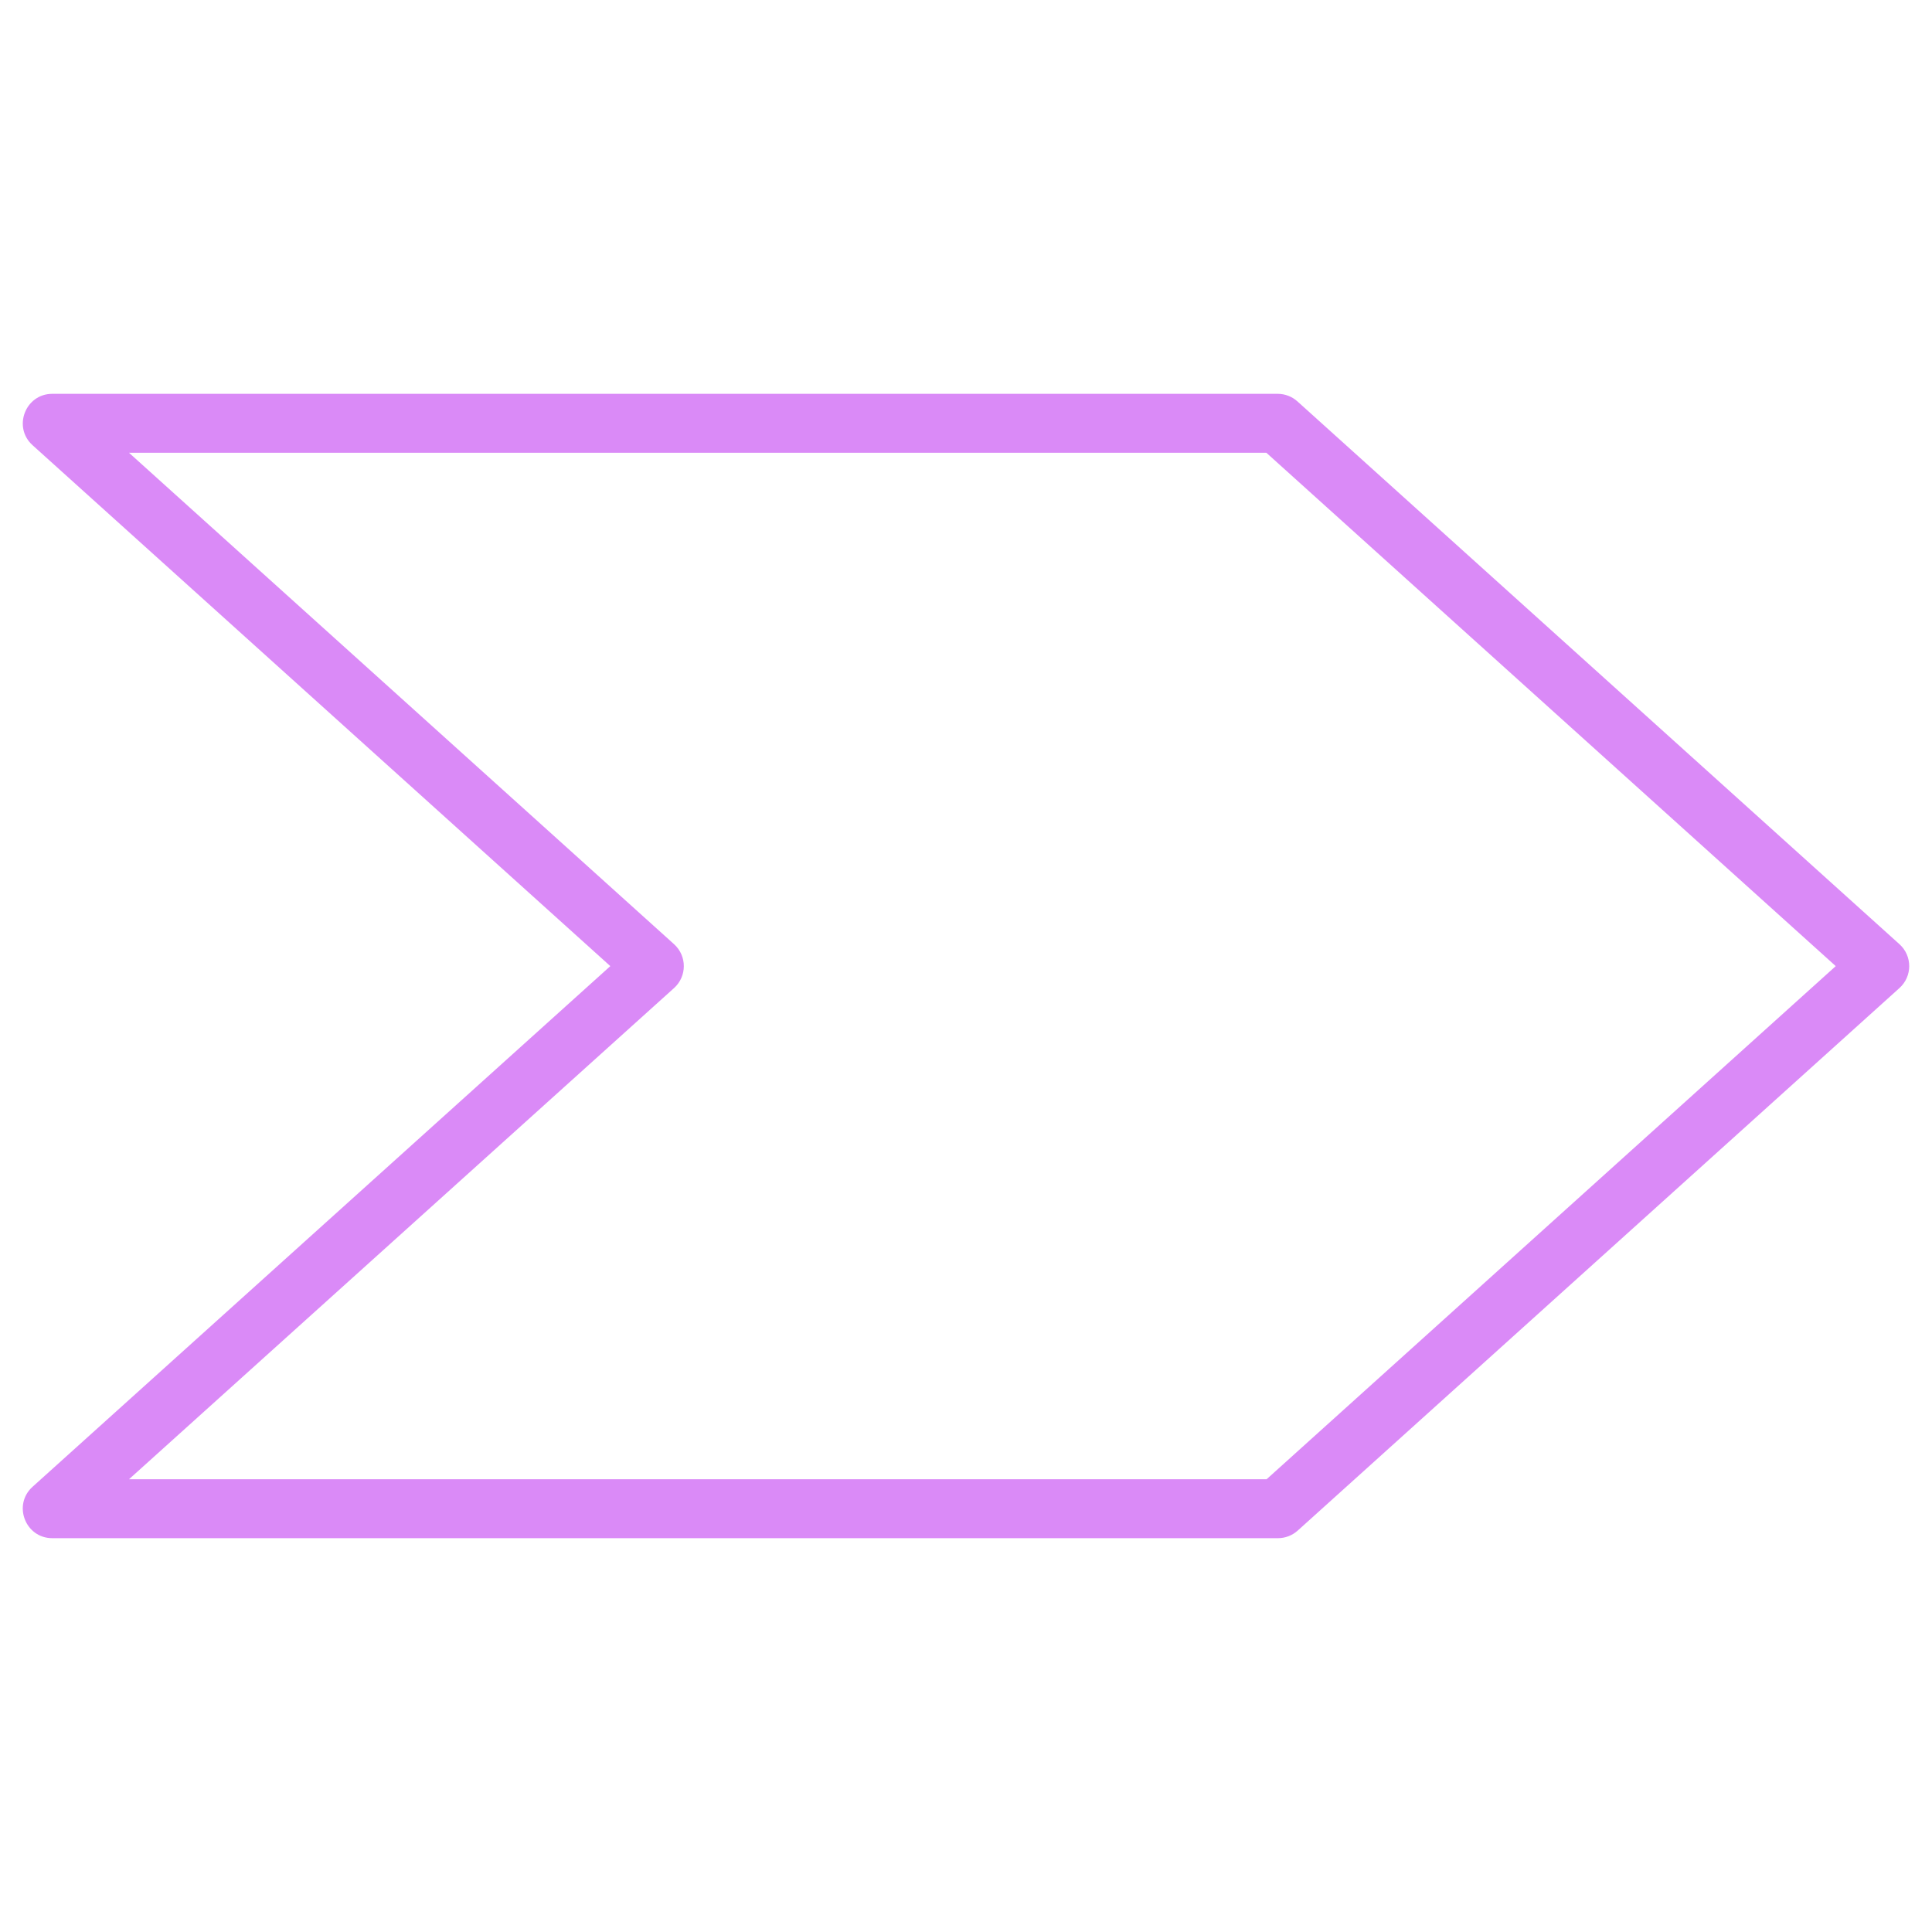
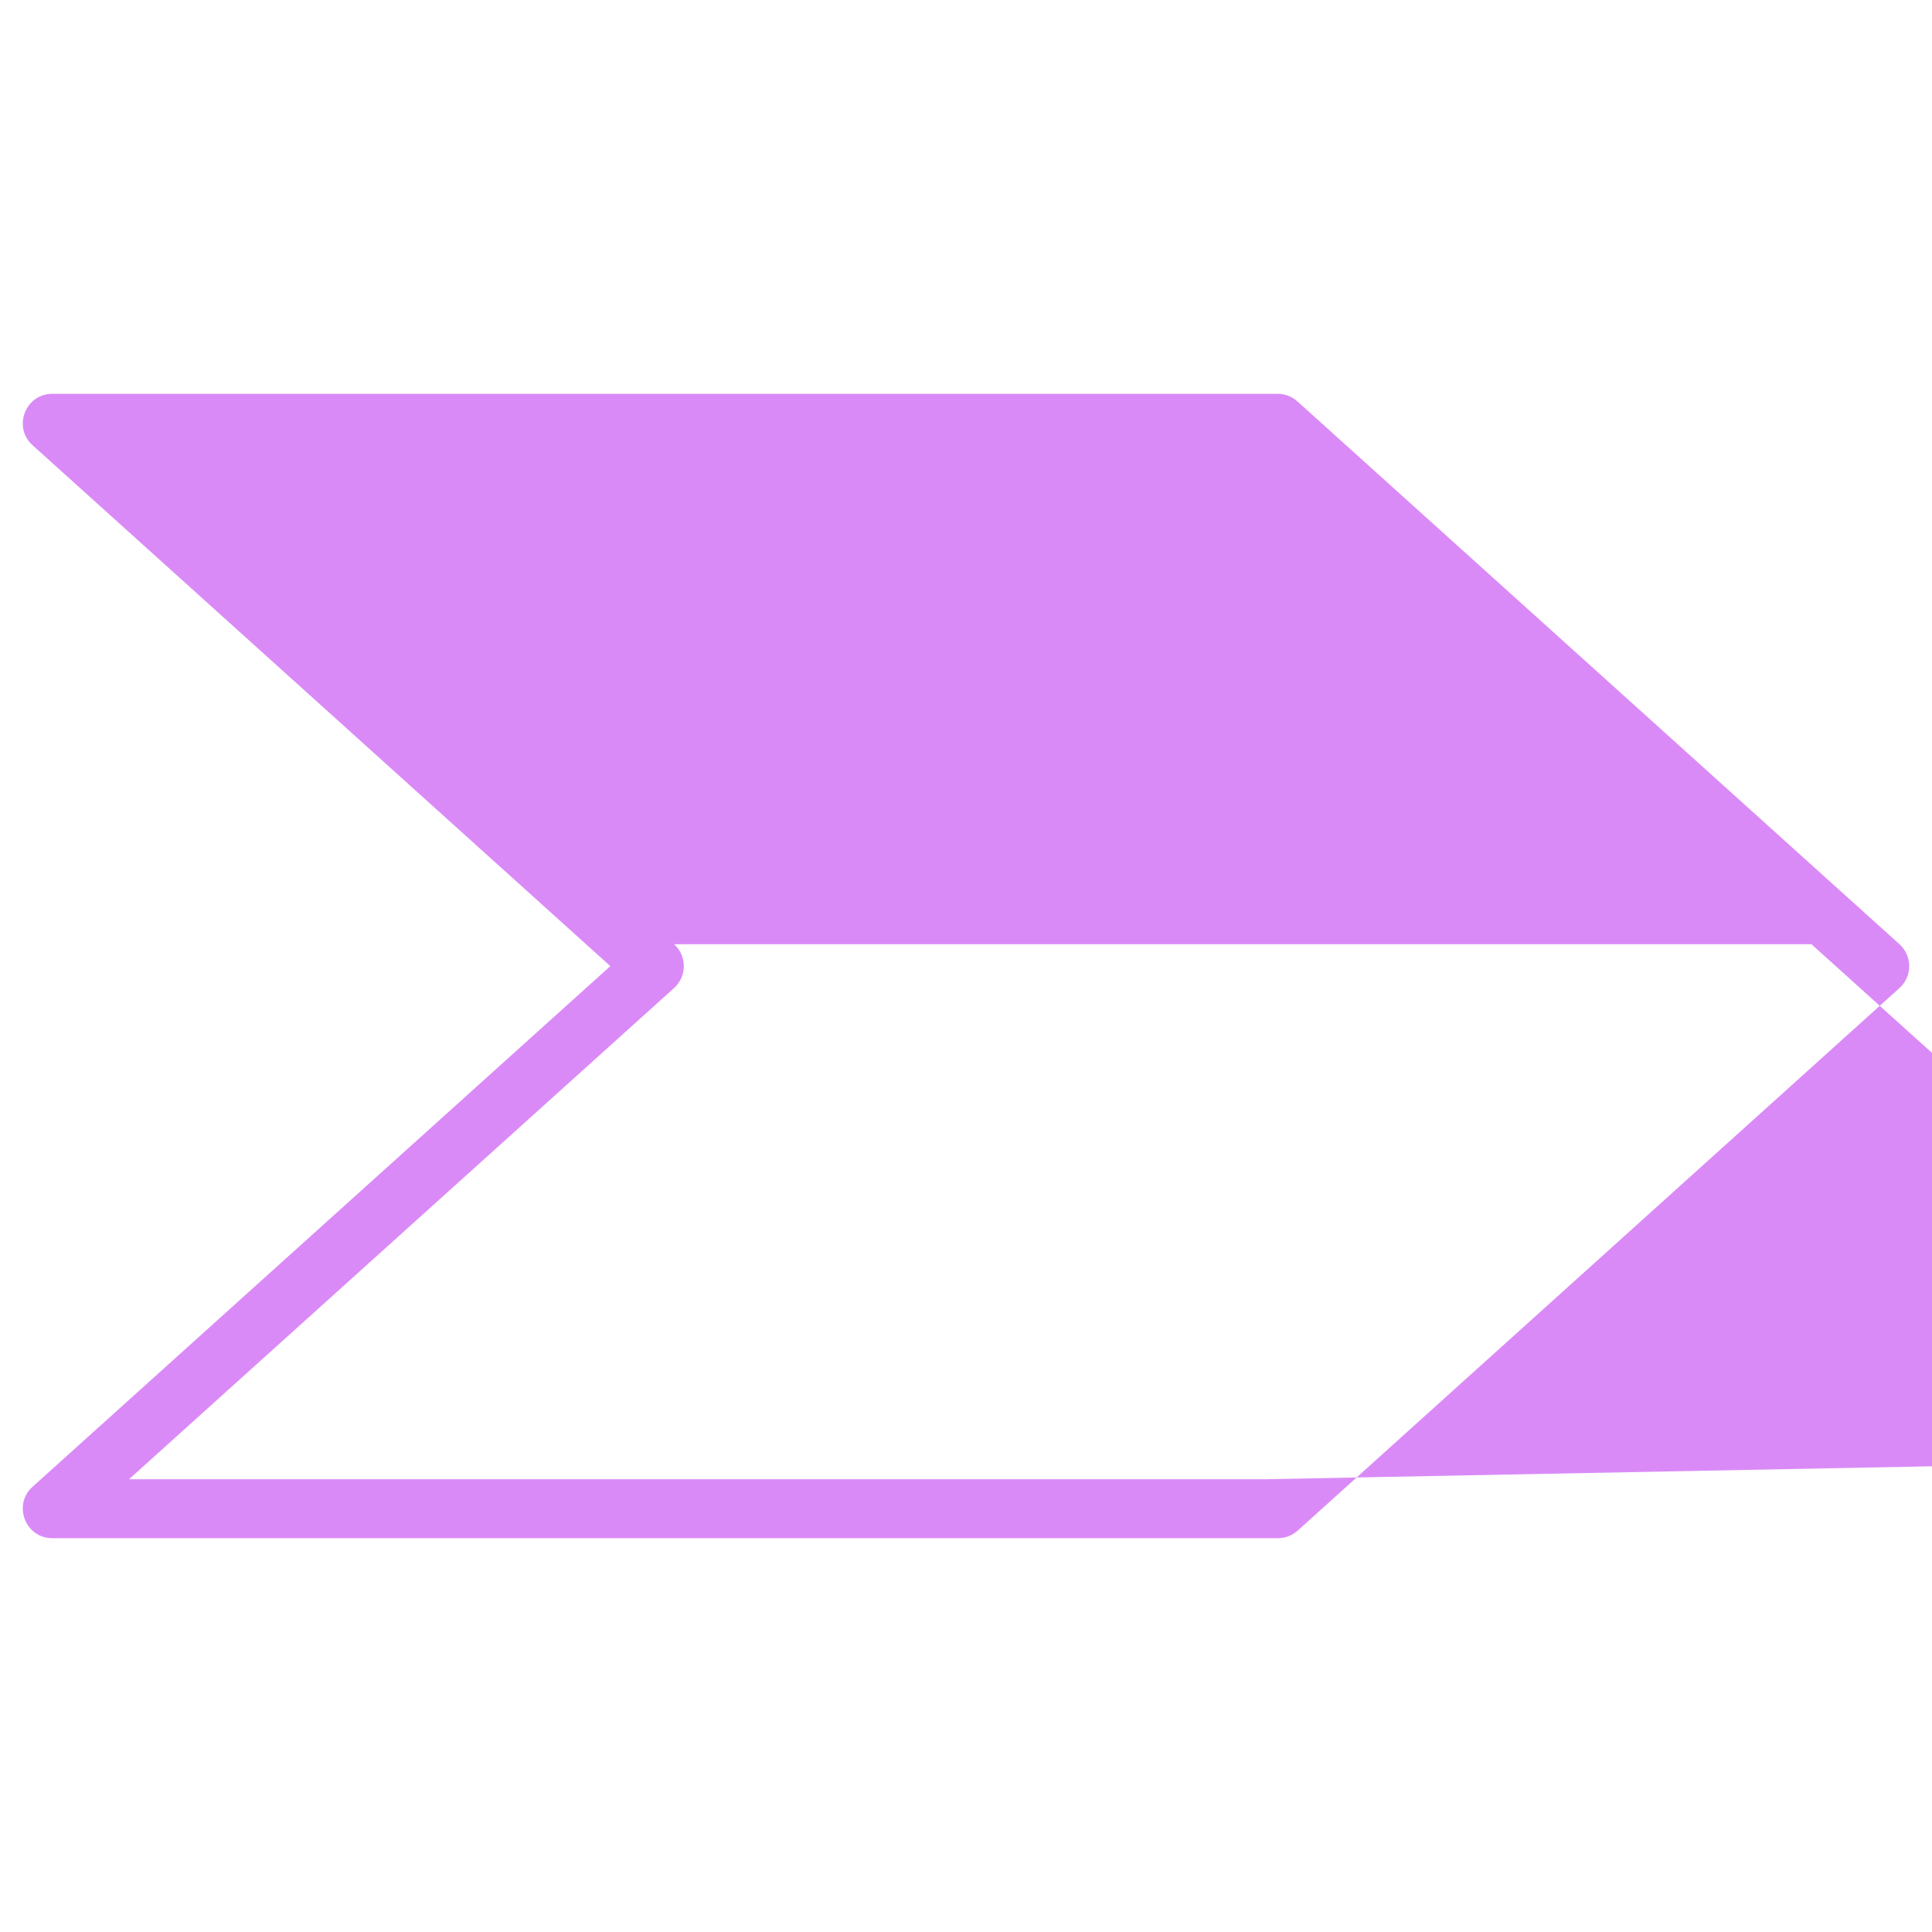
<svg xmlns="http://www.w3.org/2000/svg" enable-background="new 0 0 256 256" height="512" viewBox="0 0 256 256" width="512">
  <g id="_x35_2_Arrow_Right">
    <g>
-       <path d="m171.916 53.187c-.717-.645-1.648-1.003-2.615-1.003h-162.371c-3.572 0-5.266 4.418-2.615 6.808l76.556 69.023-76.558 68.993c-2.653 2.392-.955 6.808 2.615 6.808h162.407c.967 0 1.898-.359 2.615-1.003l79.741-71.895c1.719-1.555 1.723-4.246 0-5.805zm-4.082 142.818h-150.738l72.223-65.087c1.708-1.538 1.733-4.237 0-5.805l-72.225-65.118h150.706l75.444 68.02z" fill="#da8af7" />
+       <path d="m171.916 53.187c-.717-.645-1.648-1.003-2.615-1.003h-162.371c-3.572 0-5.266 4.418-2.615 6.808l76.556 69.023-76.558 68.993c-2.653 2.392-.955 6.808 2.615 6.808h162.407c.967 0 1.898-.359 2.615-1.003l79.741-71.895c1.719-1.555 1.723-4.246 0-5.805zm-4.082 142.818h-150.738l72.223-65.087c1.708-1.538 1.733-4.237 0-5.805h150.706l75.444 68.02z" fill="#da8af7" />
    </g>
  </g>
</svg>